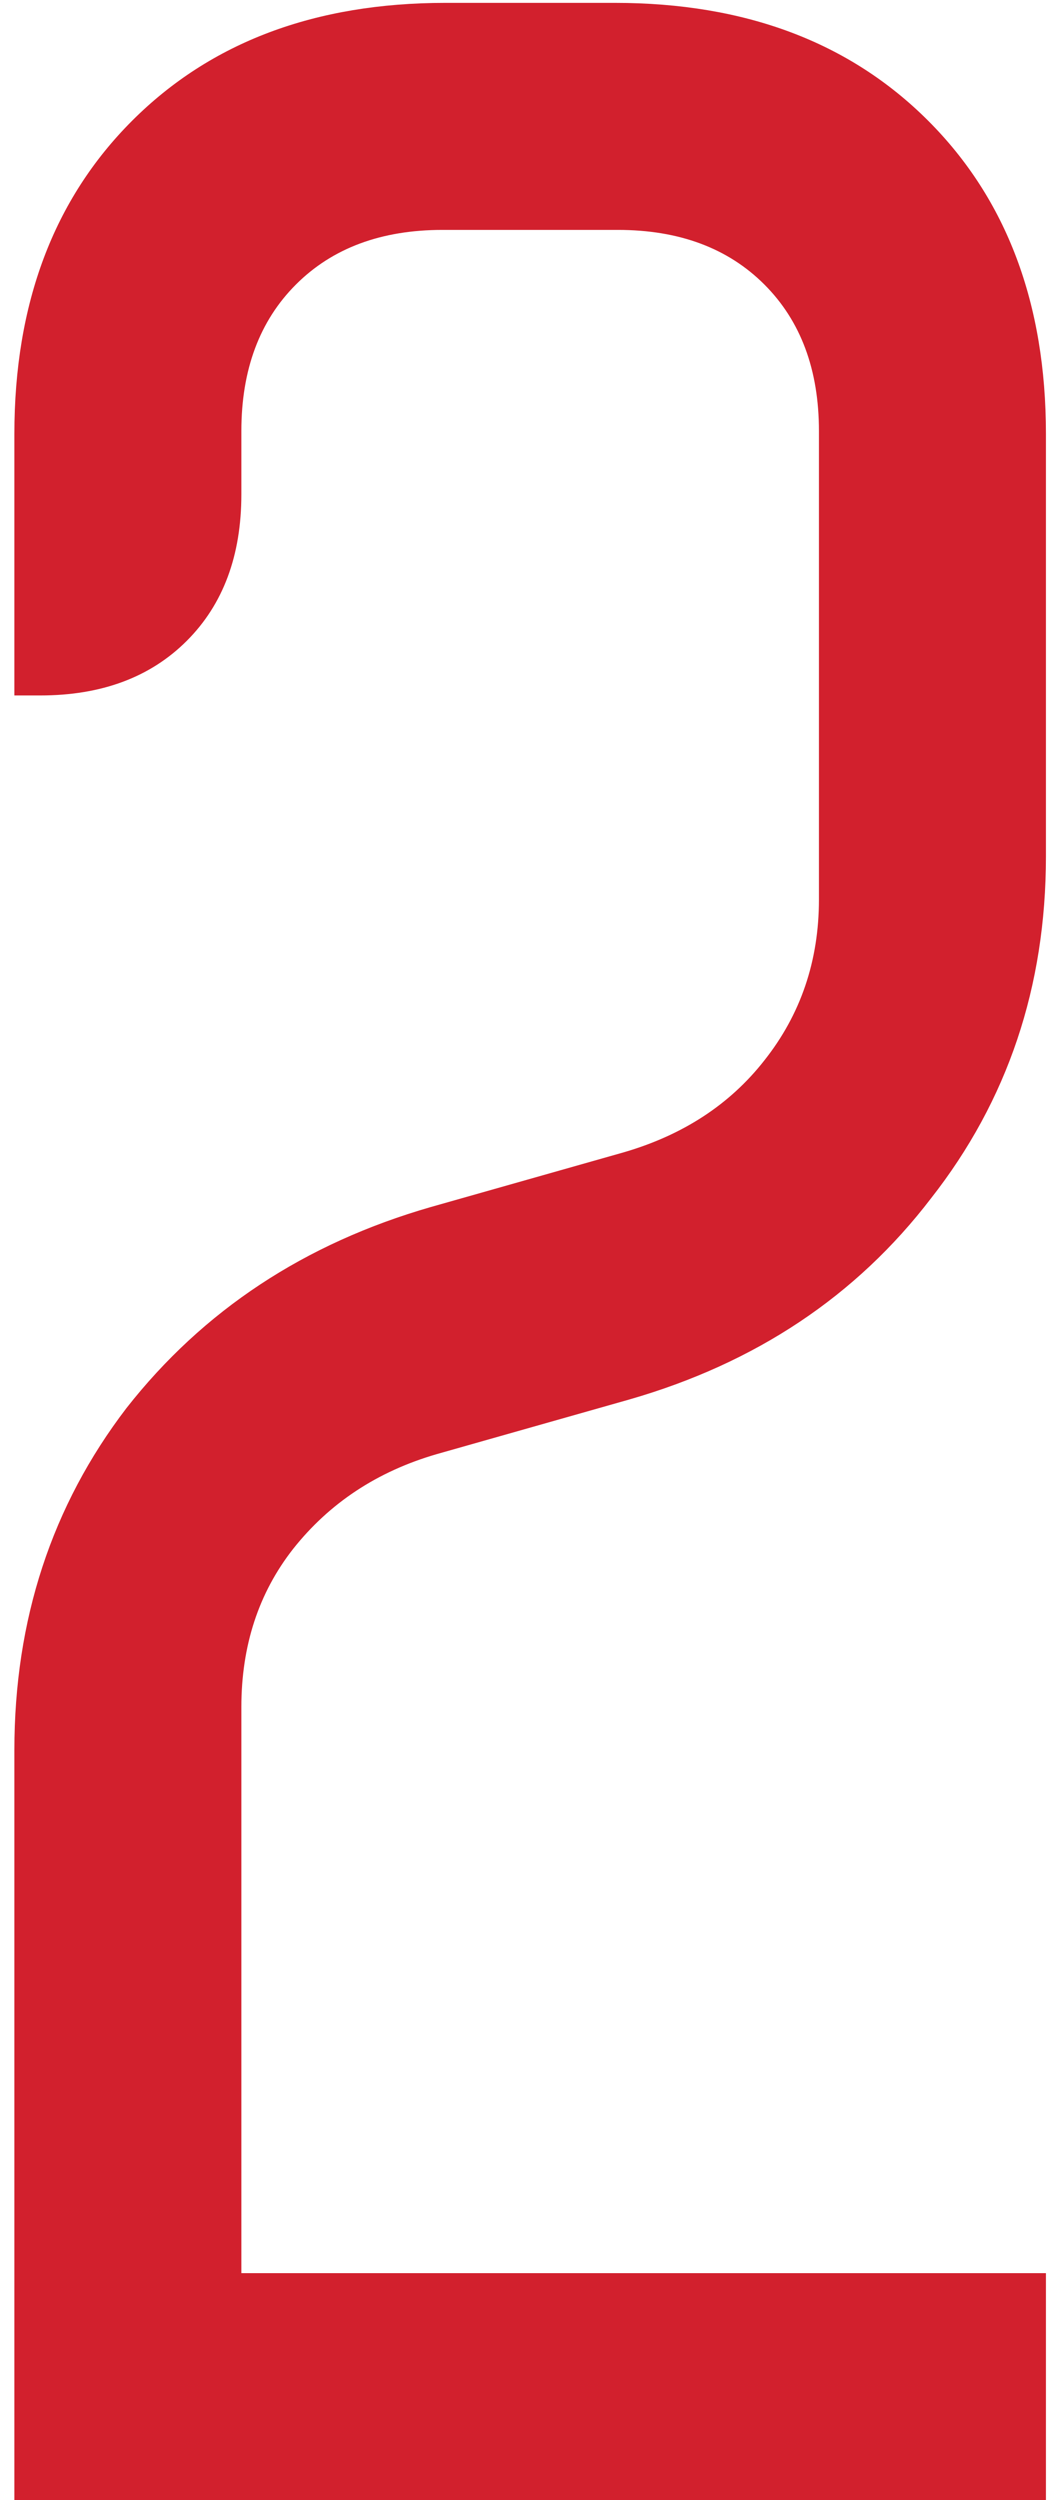
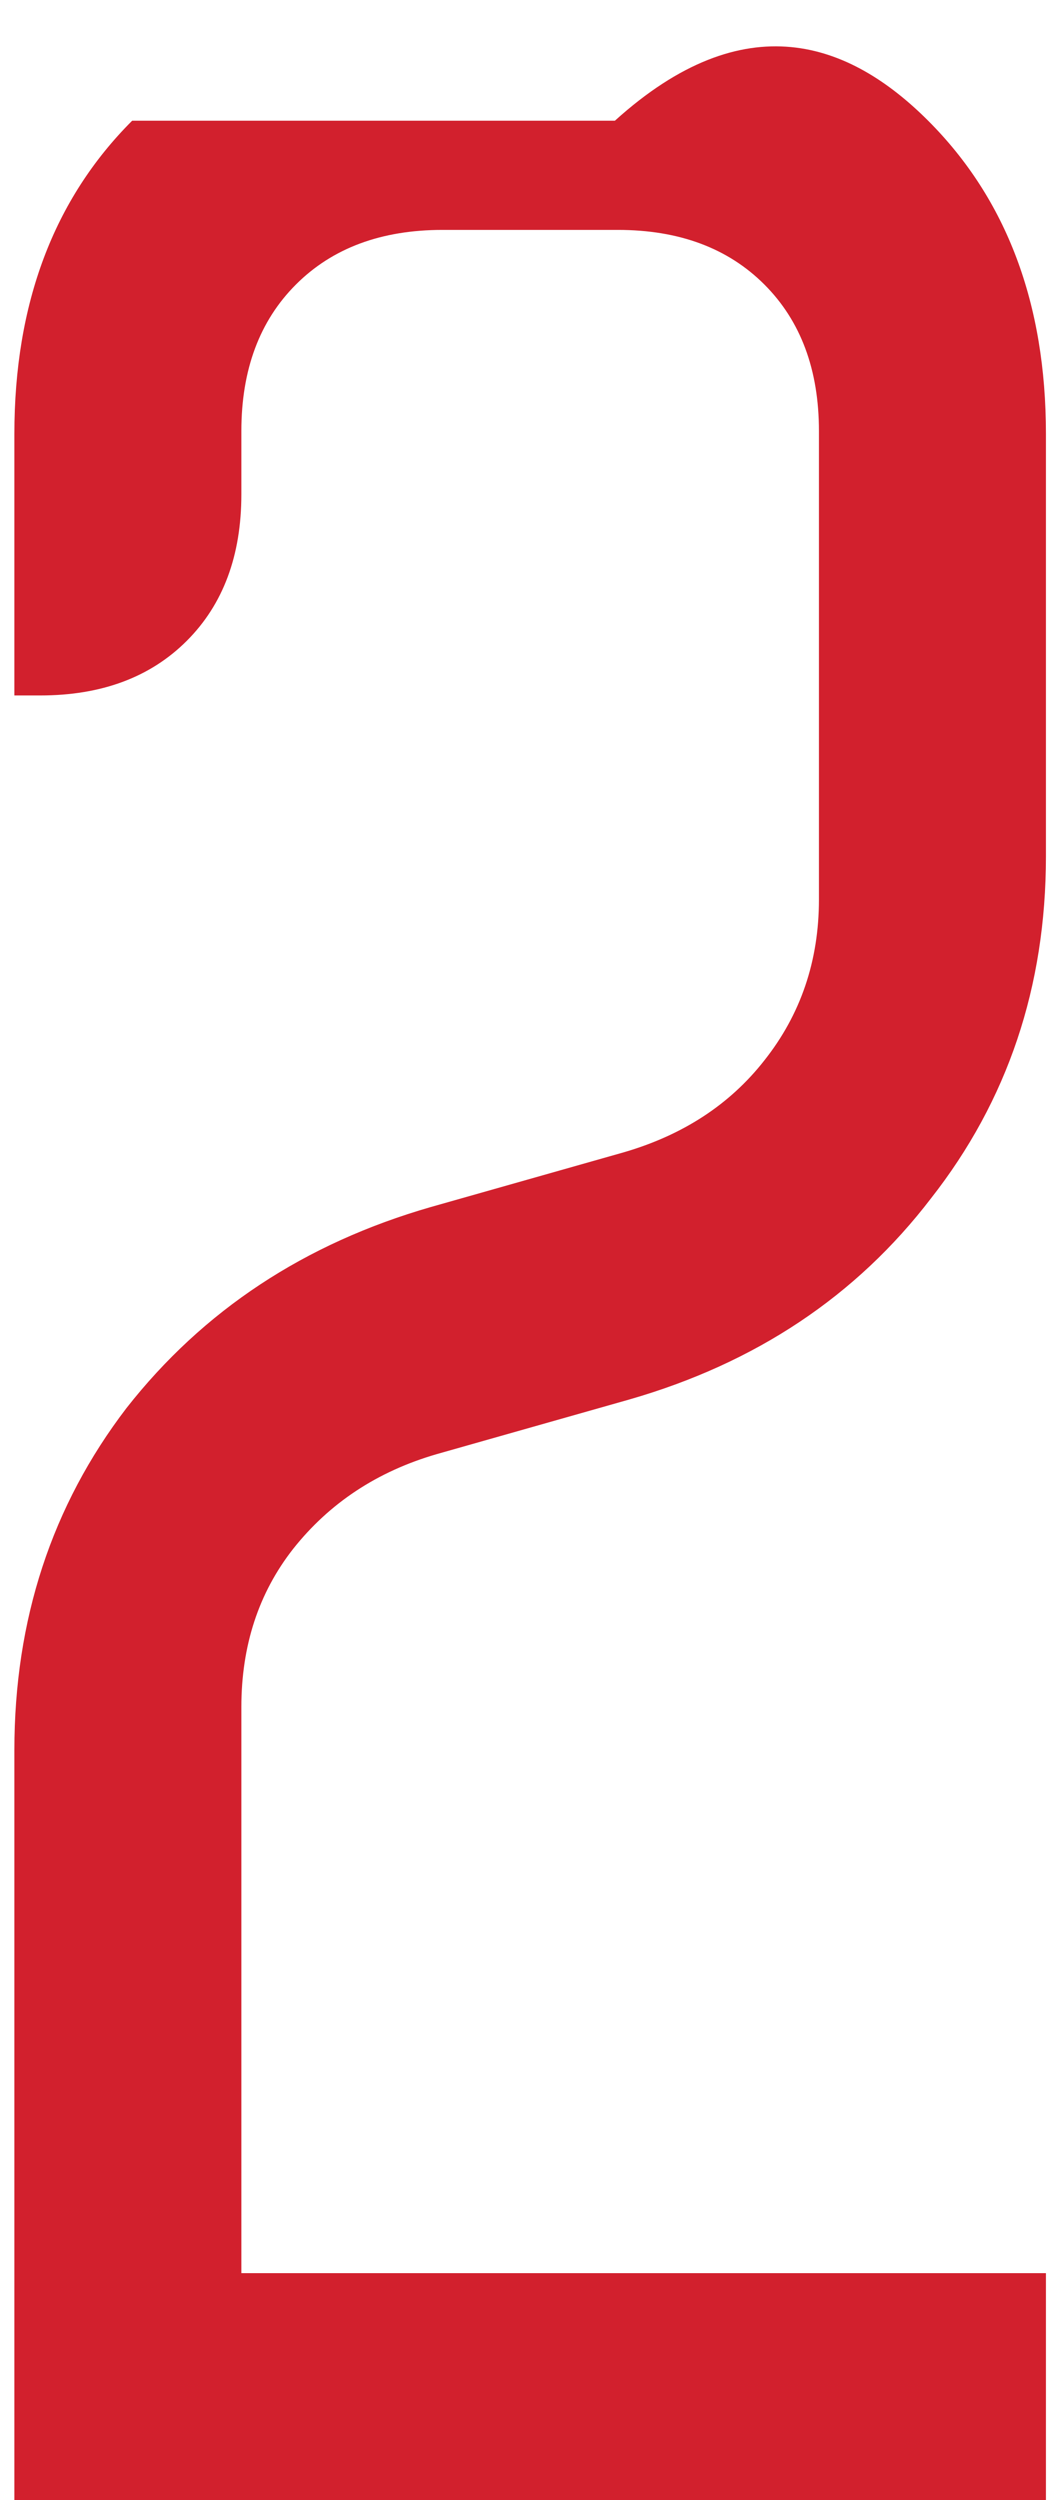
<svg xmlns="http://www.w3.org/2000/svg" width="49" height="116" viewBox="0 0 49 116" fill="none">
-   <path d="M0.667 81.2C0.667 75.156 2.4 69.867 5.867 65.333C9.422 60.8 14.133 57.689 20 56L28.933 53.467C31.689 52.667 33.867 51.244 35.467 49.2C37.156 47.067 38 44.578 38 41.733V20C38 17.156 37.156 14.889 35.467 13.2C33.778 11.511 31.511 10.667 28.667 10.667H20.533C17.689 10.667 15.422 11.511 13.733 13.2C12.044 14.889 11.2 17.156 11.2 20V22.933C11.2 25.778 10.356 28.044 8.667 29.733C6.978 31.422 4.711 32.267 1.867 32.267H0.667V20.133C0.667 14.089 2.489 9.244 6.133 5.6C9.778 1.956 14.622 0.133 20.667 0.133H28.533C34.578 0.133 39.422 1.956 43.067 5.6C46.711 9.244 48.533 14.089 48.533 20.133V39.733C48.533 45.778 46.756 51.067 43.2 55.6C39.733 60.133 35.067 63.244 29.2 64.933L20.267 67.467C17.511 68.267 15.289 69.733 13.6 71.867C12 73.911 11.2 76.356 11.2 79.2V105.467H48.533V116H0.667V81.2Z" fill="#D2202D" />
+   <path d="M0.667 81.2C0.667 75.156 2.4 69.867 5.867 65.333C9.422 60.8 14.133 57.689 20 56L28.933 53.467C31.689 52.667 33.867 51.244 35.467 49.2C37.156 47.067 38 44.578 38 41.733V20C38 17.156 37.156 14.889 35.467 13.2C33.778 11.511 31.511 10.667 28.667 10.667H20.533C17.689 10.667 15.422 11.511 13.733 13.2C12.044 14.889 11.2 17.156 11.2 20V22.933C11.2 25.778 10.356 28.044 8.667 29.733C6.978 31.422 4.711 32.267 1.867 32.267H0.667V20.133C0.667 14.089 2.489 9.244 6.133 5.6H28.533C34.578 0.133 39.422 1.956 43.067 5.6C46.711 9.244 48.533 14.089 48.533 20.133V39.733C48.533 45.778 46.756 51.067 43.2 55.6C39.733 60.133 35.067 63.244 29.2 64.933L20.267 67.467C17.511 68.267 15.289 69.733 13.6 71.867C12 73.911 11.2 76.356 11.2 79.2V105.467H48.533V116H0.667V81.2Z" fill="#D2202D" />
</svg>